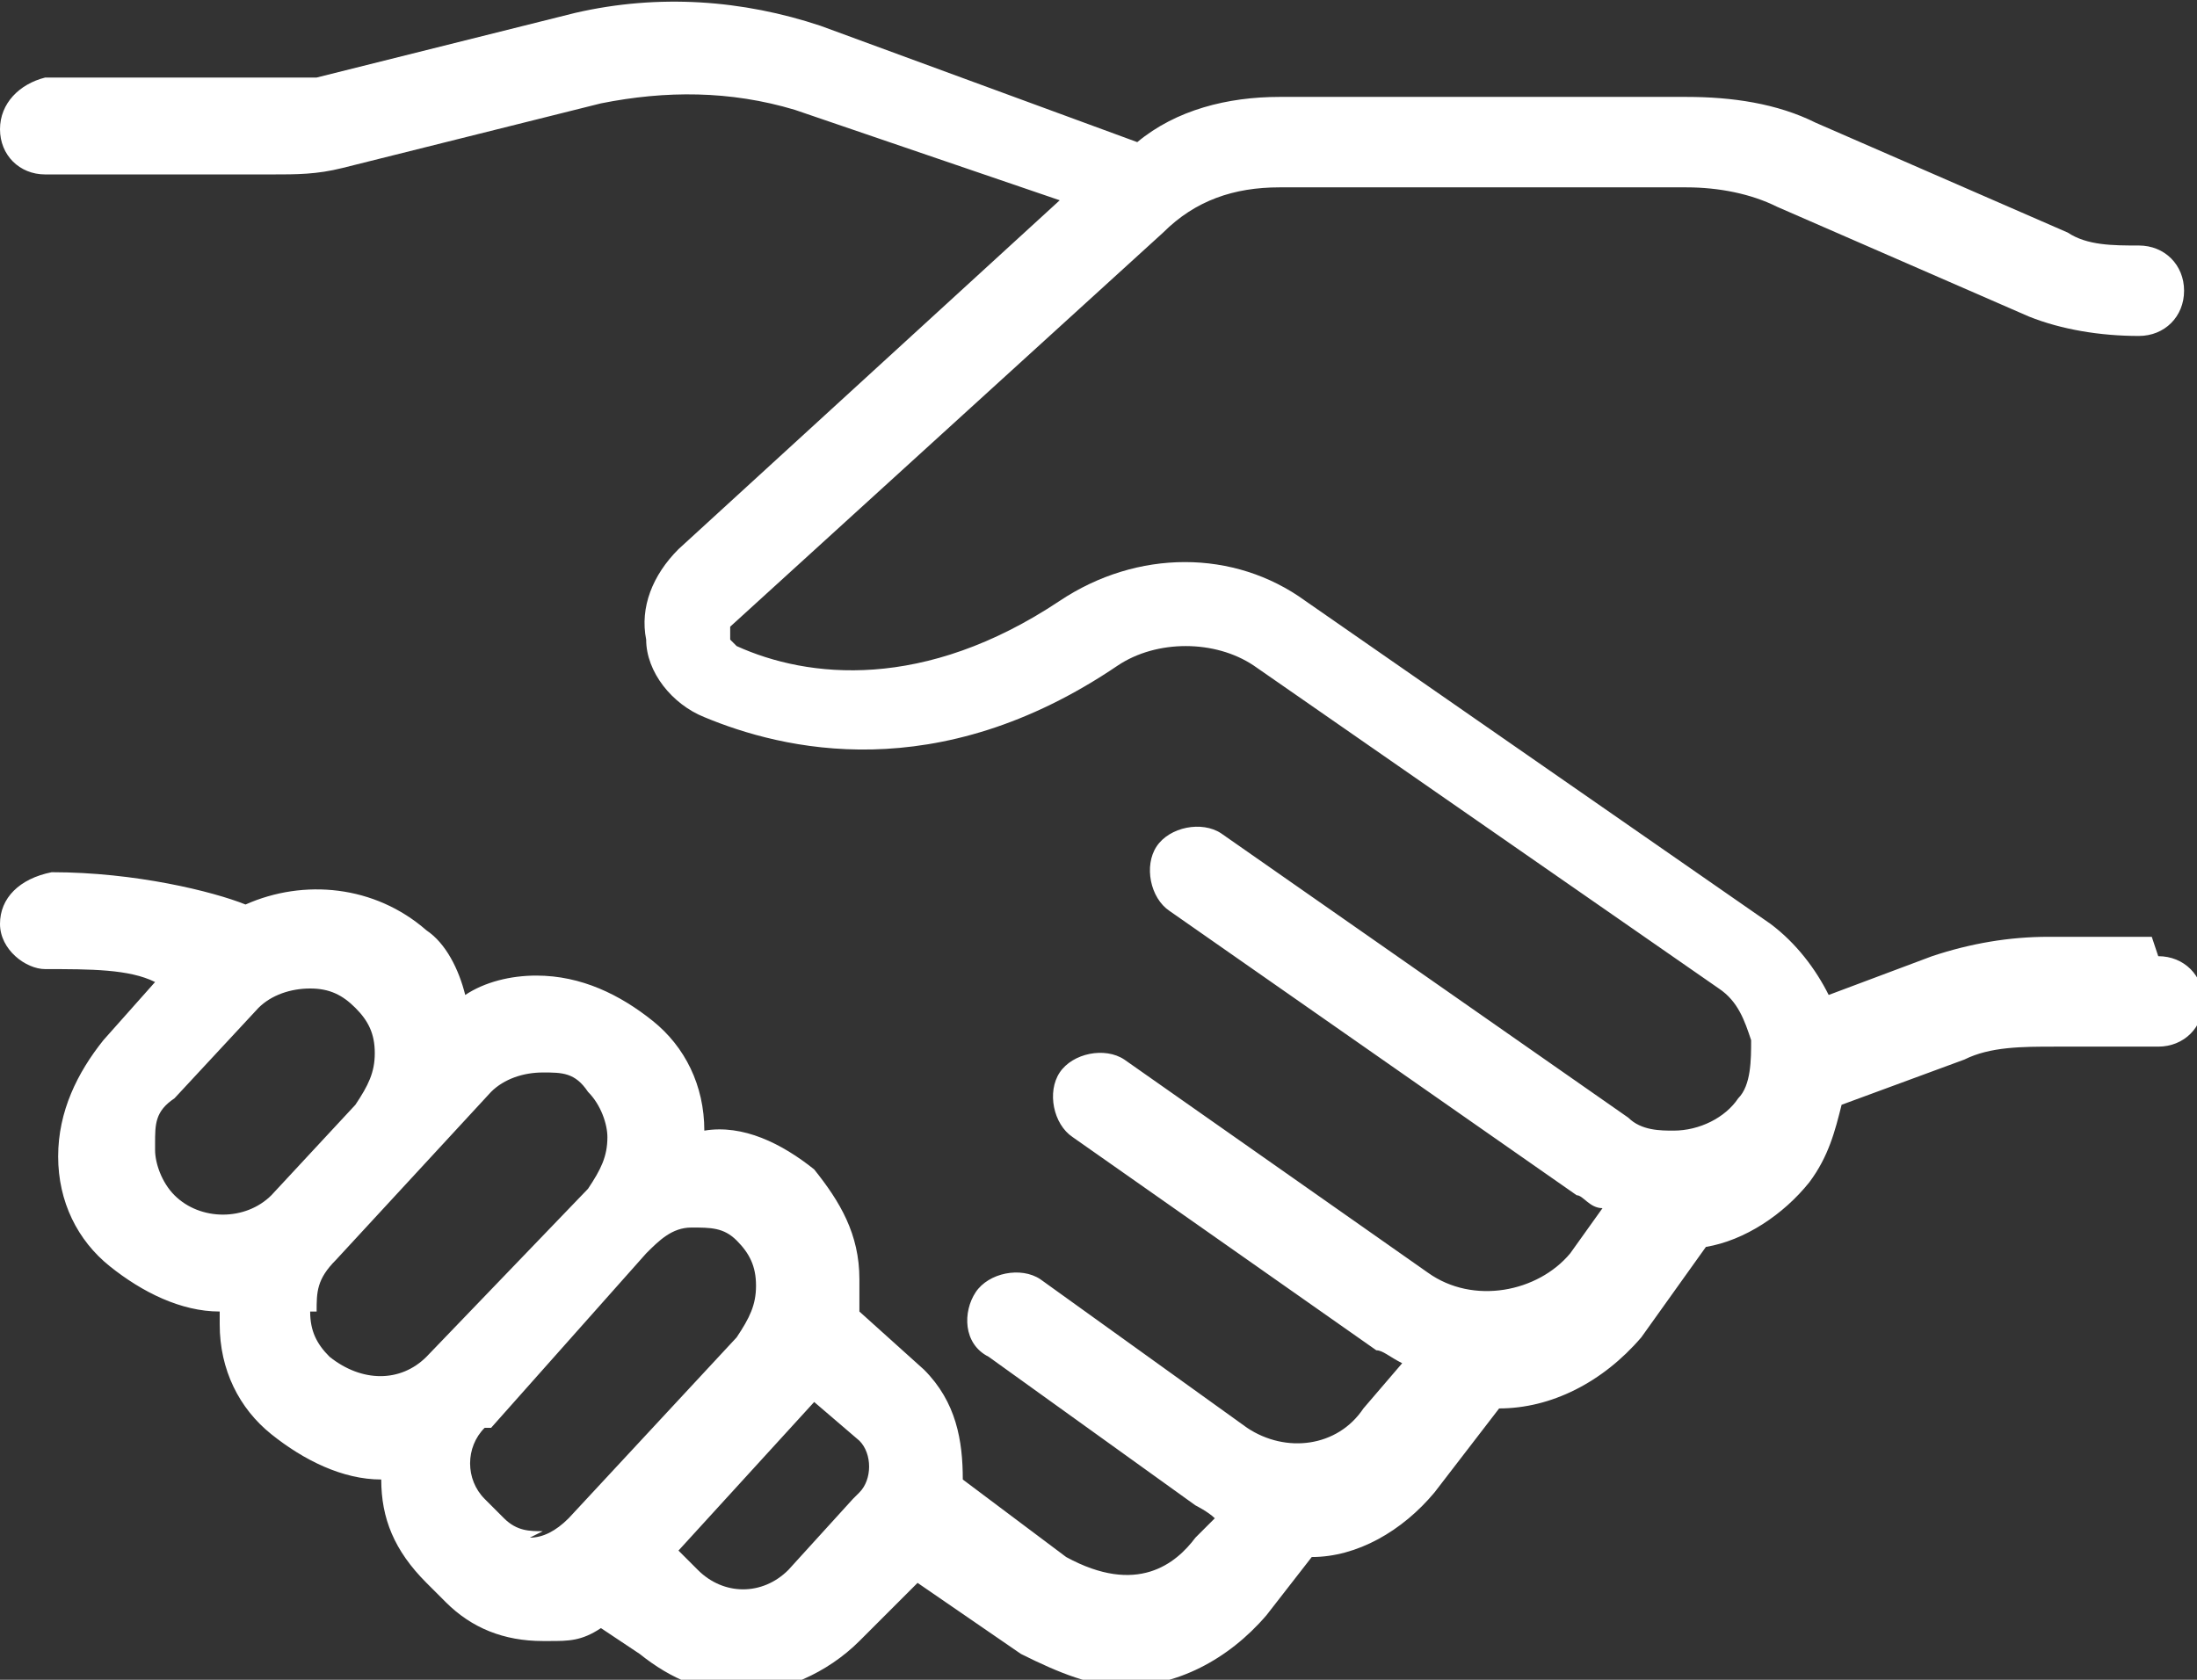
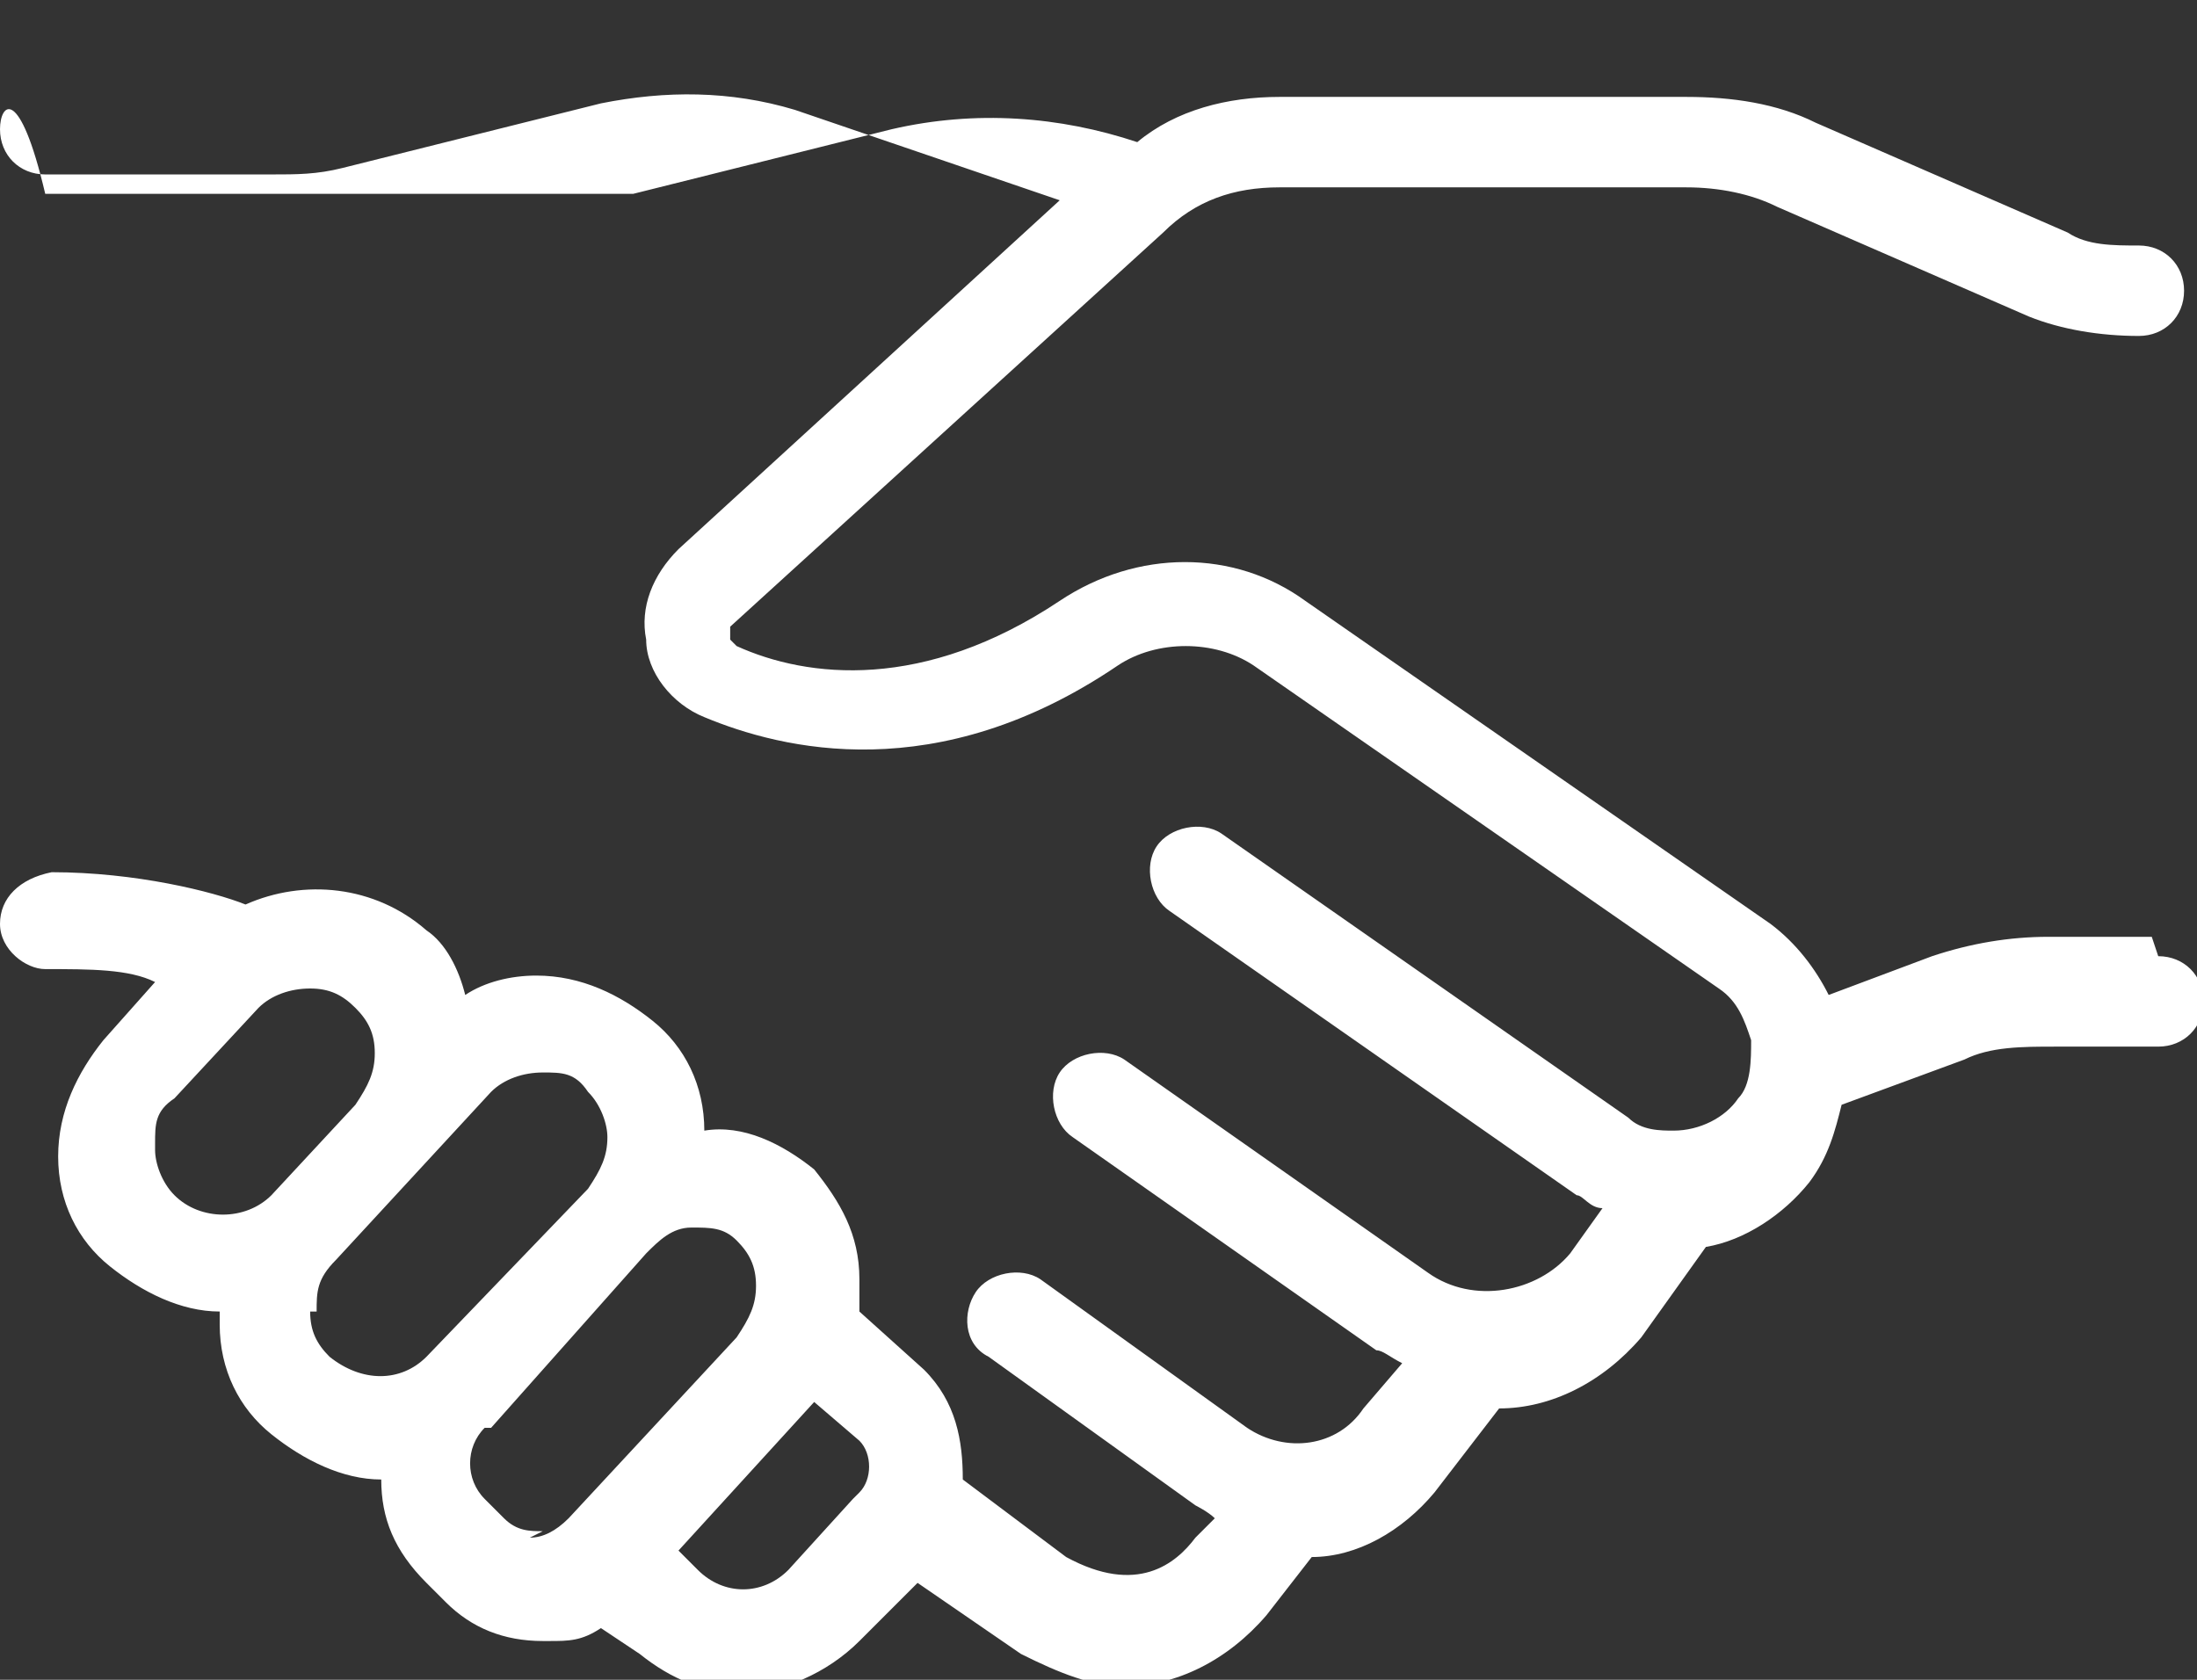
<svg xmlns="http://www.w3.org/2000/svg" id="_圖層_1" data-name="圖層 1" version="1.1" viewBox="0 0 34 26">
  <rect x="0" y="0" width="34" height="26" fill="#333333" stroke="none" />
  <defs>
    <style>
      .cls-1 {
        fill: #fff;
        fill-rule: evenodd;
        stroke-width: 0px;
      }
    </style>
  </defs>
-   <path class="cls-1" d="M13.2,23.2l-1,1.1c-.4.4-1,.4-1.4,0h0s-.3-.3-.3-.3l2.1-2.3.7.6c.2.2.2.6,0,.8ZM8.4,23.7c-.2,0-.4,0-.6-.2l-.3-.3c-.3-.3-.3-.8,0-1.1,0,0,0,0,0,0h.1c0,0,2.4-2.7,2.4-2.7h0c.2-.2.4-.4.7-.4.3,0,.5,0,.7.2.2.2.3.4.3.7s-.1.5-.3.8l-2.6,2.8c-.2.2-.4.3-.6.3ZM4.9,20.3c0-.3,0-.5.3-.8l2.4-2.6c.2-.2.5-.3.8-.3s.5,0,.7.3c.2.2.3.5.3.7,0,.3-.1.5-.3.8l-2.5,2.6c-.4.4-1,.4-1.5,0-.2-.2-.3-.4-.3-.7ZM2.4,17.7c0-.3,0-.5.3-.7l1.3-1.4c.2-.2.5-.3.8-.3s.5.1.7.3.3.4.3.7c0,.3-.1.5-.3.8l-1.3,1.4c-.4.4-1.1.4-1.5,0-.2-.2-.3-.5-.3-.7ZM33.3,14.5h-1.6c-.6,0-1.2.1-1.8.3l-1.6.6c-.2-.4-.5-.8-.9-1.1l-7.2-5c-1.1-.8-2.6-.8-3.8,0-2.1,1.4-3.9,1.2-5,.7,0,0,0,0-.1-.1,0,0,0-.1,0-.2l6.7-6.1c.5-.5,1.1-.7,1.8-.7h6.3c.5,0,1,.1,1.4.3l3.9,1.7c.5.2,1.1.3,1.7.3h0c.4,0,.7-.3.7-.7s-.3-.7-.7-.7h0c-.4,0-.8,0-1.1-.2l-3.9-1.7c-.6-.3-1.3-.4-2-.4h-6.3c-.8,0-1.6.2-2.2.7L12.7.4c-1.2-.4-2.5-.5-3.8-.2l-4,1c-.2,0-.5,0-.7,0H.7C.3,1.3,0,1.6,0,2s.3.7.7.7h3.5c.4,0,.7,0,1.1-.1l4-1c1-.2,2-.2,3,.1l4.1,1.4-5.9,5.4c-.4.4-.6.9-.5,1.4,0,.5.4,1,.9,1.2,1.2.5,3.6,1.1,6.4-.8.6-.4,1.5-.4,2.1,0l7.2,5c.3.2.4.5.5.8,0,.3,0,.7-.2.9-.2.3-.6.5-1,.5-.2,0-.5,0-.7-.2l-6.3-4.4c-.3-.2-.8-.1-1,.2-.2.3-.1.8.2,1l6.3,4.4c.1,0,.2.2.4.2l-.5.7c-.5.6-1.5.8-2.2.3l-4.7-3.3c-.3-.2-.8-.1-1,.2-.2.3-.1.8.2,1l4.7,3.3c.1,0,.2.1.4.2l-.6.7c-.4.6-1.2.7-1.8.3l-3.2-2.3c-.3-.2-.8-.1-1,.2-.2.3-.2.8.2,1l3.2,2.3c0,0,.2.1.3.2l-.3.3c-.3.4-.9.9-2,.3l-1.6-1.2c0-.6-.1-1.2-.6-1.7l-1-.9c0-.2,0-.3,0-.5,0-.7-.3-1.2-.7-1.7-.5-.4-1.1-.7-1.7-.6h0c0-.7-.3-1.3-.8-1.7s-1.1-.7-1.8-.7c-.4,0-.8.1-1.1.3-.1-.4-.3-.8-.6-1-.8-.7-1.9-.8-2.8-.4-.5-.2-1.7-.5-3-.5C.3,13.6,0,13.9,0,14.3c0,.4.4.7.7.7.7,0,1.3,0,1.7.2l-.8.9c-.4.5-.7,1.1-.7,1.8,0,.7.3,1.3.8,1.7.5.4,1.1.7,1.7.7,0,0,0,.1,0,.2,0,.7.3,1.3.8,1.7.5.4,1.1.7,1.7.7,0,.6.2,1.1.7,1.6l.3.3c.4.4.9.6,1.5.6h.1c.3,0,.5,0,.8-.2l.6.4c.5.4,1,.6,1.6.6s1.3-.3,1.8-.8l.9-.9,1.6,1.1h0c.6.3,1.1.5,1.6.5.8,0,1.6-.4,2.2-1.1l.7-.9c.7,0,1.4-.4,1.9-1l1-1.3c.8,0,1.6-.4,2.2-1.1l1-1.4c.6-.1,1.2-.5,1.6-1,.3-.4.4-.8.5-1.2l1.9-.7c.4-.2.9-.2,1.4-.2h1.6c.4,0,.7-.3.7-.7s-.3-.7-.7-.7Z" />
+   <path class="cls-1" d="M13.2,23.2l-1,1.1c-.4.4-1,.4-1.4,0h0s-.3-.3-.3-.3l2.1-2.3.7.6c.2.2.2.6,0,.8ZM8.4,23.7c-.2,0-.4,0-.6-.2l-.3-.3c-.3-.3-.3-.8,0-1.1,0,0,0,0,0,0h.1c0,0,2.4-2.7,2.4-2.7h0c.2-.2.4-.4.7-.4.3,0,.5,0,.7.2.2.2.3.4.3.7s-.1.5-.3.8l-2.6,2.8c-.2.2-.4.3-.6.3ZM4.9,20.3c0-.3,0-.5.3-.8l2.4-2.6c.2-.2.5-.3.8-.3s.5,0,.7.3c.2.2.3.5.3.7,0,.3-.1.5-.3.8l-2.5,2.6c-.4.4-1,.4-1.5,0-.2-.2-.3-.4-.3-.7ZM2.4,17.7c0-.3,0-.5.3-.7l1.3-1.4c.2-.2.5-.3.8-.3s.5.1.7.3.3.4.3.7c0,.3-.1.5-.3.8l-1.3,1.4c-.4.4-1.1.4-1.5,0-.2-.2-.3-.5-.3-.7ZM33.3,14.5h-1.6c-.6,0-1.2.1-1.8.3l-1.6.6c-.2-.4-.5-.8-.9-1.1l-7.2-5c-1.1-.8-2.6-.8-3.8,0-2.1,1.4-3.9,1.2-5,.7,0,0,0,0-.1-.1,0,0,0-.1,0-.2l6.7-6.1c.5-.5,1.1-.7,1.8-.7h6.3c.5,0,1,.1,1.4.3l3.9,1.7c.5.2,1.1.3,1.7.3h0c.4,0,.7-.3.7-.7s-.3-.7-.7-.7h0c-.4,0-.8,0-1.1-.2l-3.9-1.7c-.6-.3-1.3-.4-2-.4h-6.3c-.8,0-1.6.2-2.2.7c-1.2-.4-2.5-.5-3.8-.2l-4,1c-.2,0-.5,0-.7,0H.7C.3,1.3,0,1.6,0,2s.3.7.7.7h3.5c.4,0,.7,0,1.1-.1l4-1c1-.2,2-.2,3,.1l4.1,1.4-5.9,5.4c-.4.4-.6.9-.5,1.4,0,.5.4,1,.9,1.2,1.2.5,3.6,1.1,6.4-.8.6-.4,1.5-.4,2.1,0l7.2,5c.3.2.4.5.5.8,0,.3,0,.7-.2.9-.2.3-.6.5-1,.5-.2,0-.5,0-.7-.2l-6.3-4.4c-.3-.2-.8-.1-1,.2-.2.3-.1.8.2,1l6.3,4.4c.1,0,.2.2.4.2l-.5.7c-.5.6-1.5.8-2.2.3l-4.7-3.3c-.3-.2-.8-.1-1,.2-.2.3-.1.8.2,1l4.7,3.3c.1,0,.2.1.4.2l-.6.7c-.4.6-1.2.7-1.8.3l-3.2-2.3c-.3-.2-.8-.1-1,.2-.2.3-.2.8.2,1l3.2,2.3c0,0,.2.1.3.2l-.3.3c-.3.4-.9.9-2,.3l-1.6-1.2c0-.6-.1-1.2-.6-1.7l-1-.9c0-.2,0-.3,0-.5,0-.7-.3-1.2-.7-1.7-.5-.4-1.1-.7-1.7-.6h0c0-.7-.3-1.3-.8-1.7s-1.1-.7-1.8-.7c-.4,0-.8.1-1.1.3-.1-.4-.3-.8-.6-1-.8-.7-1.9-.8-2.8-.4-.5-.2-1.7-.5-3-.5C.3,13.6,0,13.9,0,14.3c0,.4.4.7.7.7.7,0,1.3,0,1.7.2l-.8.9c-.4.5-.7,1.1-.7,1.8,0,.7.3,1.3.8,1.7.5.4,1.1.7,1.7.7,0,0,0,.1,0,.2,0,.7.3,1.3.8,1.7.5.4,1.1.7,1.7.7,0,.6.2,1.1.7,1.6l.3.3c.4.4.9.6,1.5.6h.1c.3,0,.5,0,.8-.2l.6.4c.5.4,1,.6,1.6.6s1.3-.3,1.8-.8l.9-.9,1.6,1.1h0c.6.3,1.1.5,1.6.5.8,0,1.6-.4,2.2-1.1l.7-.9c.7,0,1.4-.4,1.9-1l1-1.3c.8,0,1.6-.4,2.2-1.1l1-1.4c.6-.1,1.2-.5,1.6-1,.3-.4.4-.8.5-1.2l1.9-.7c.4-.2.9-.2,1.4-.2h1.6c.4,0,.7-.3.7-.7s-.3-.7-.7-.7Z" />
</svg>